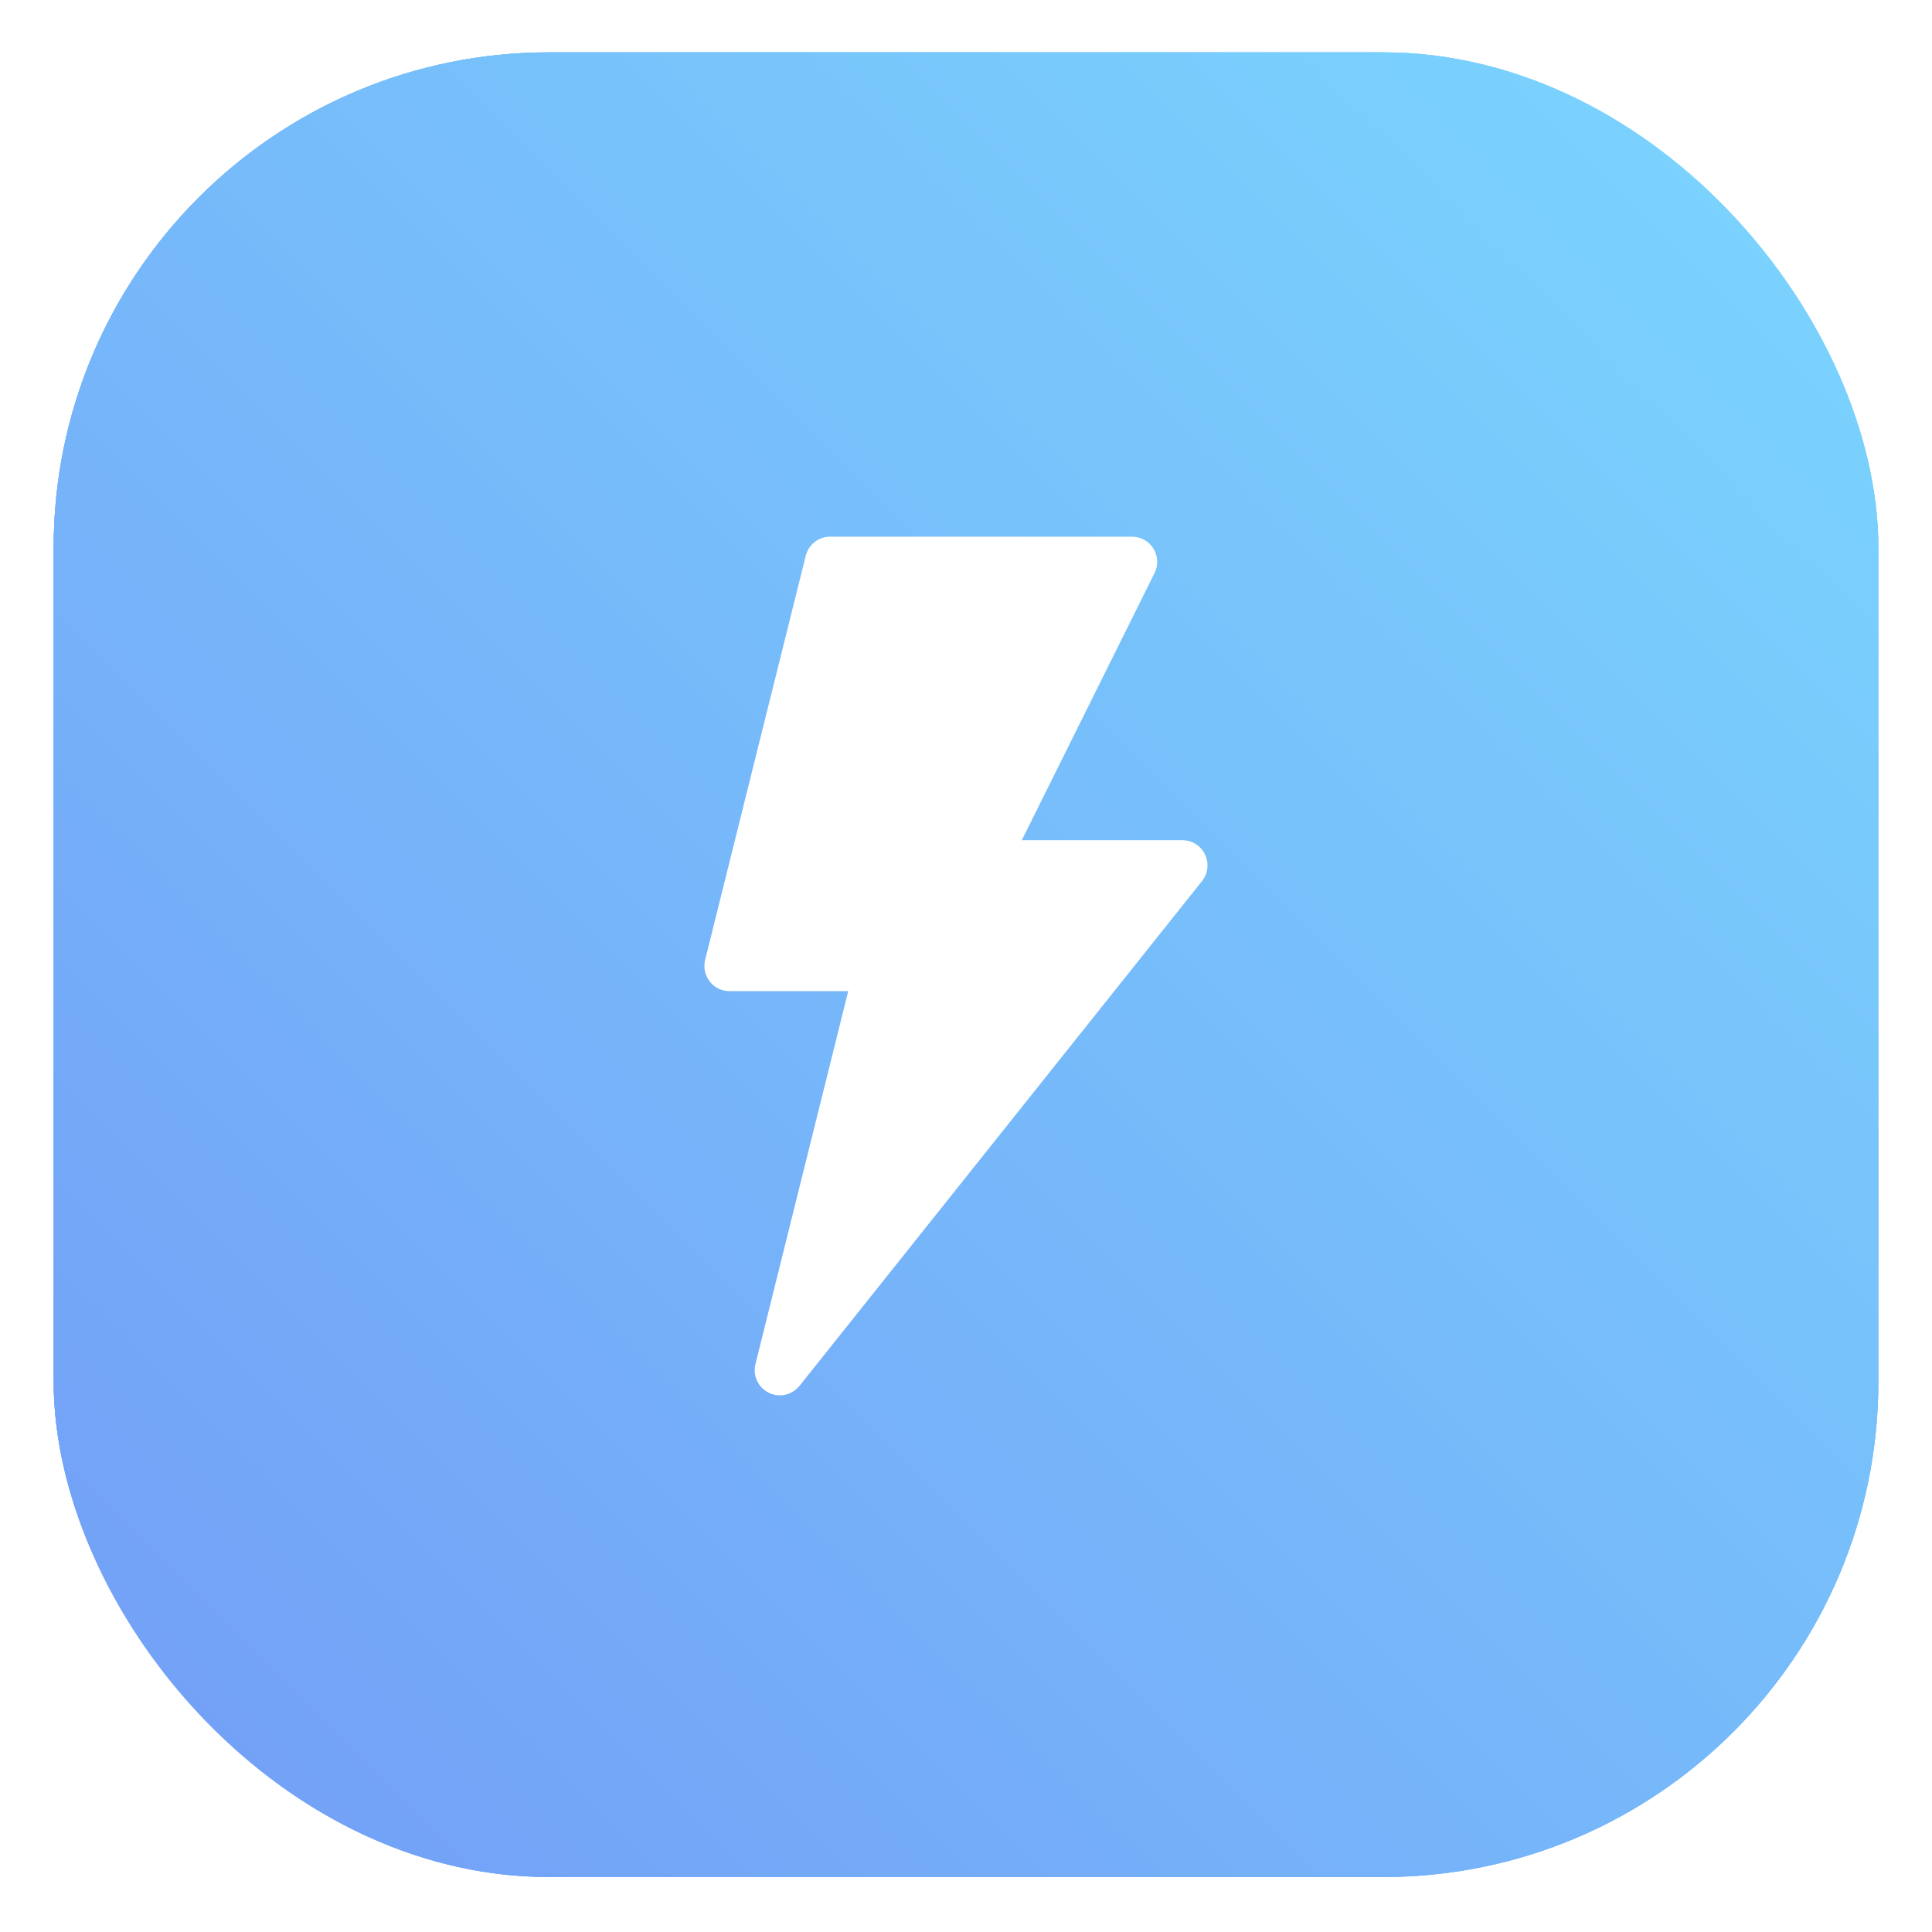
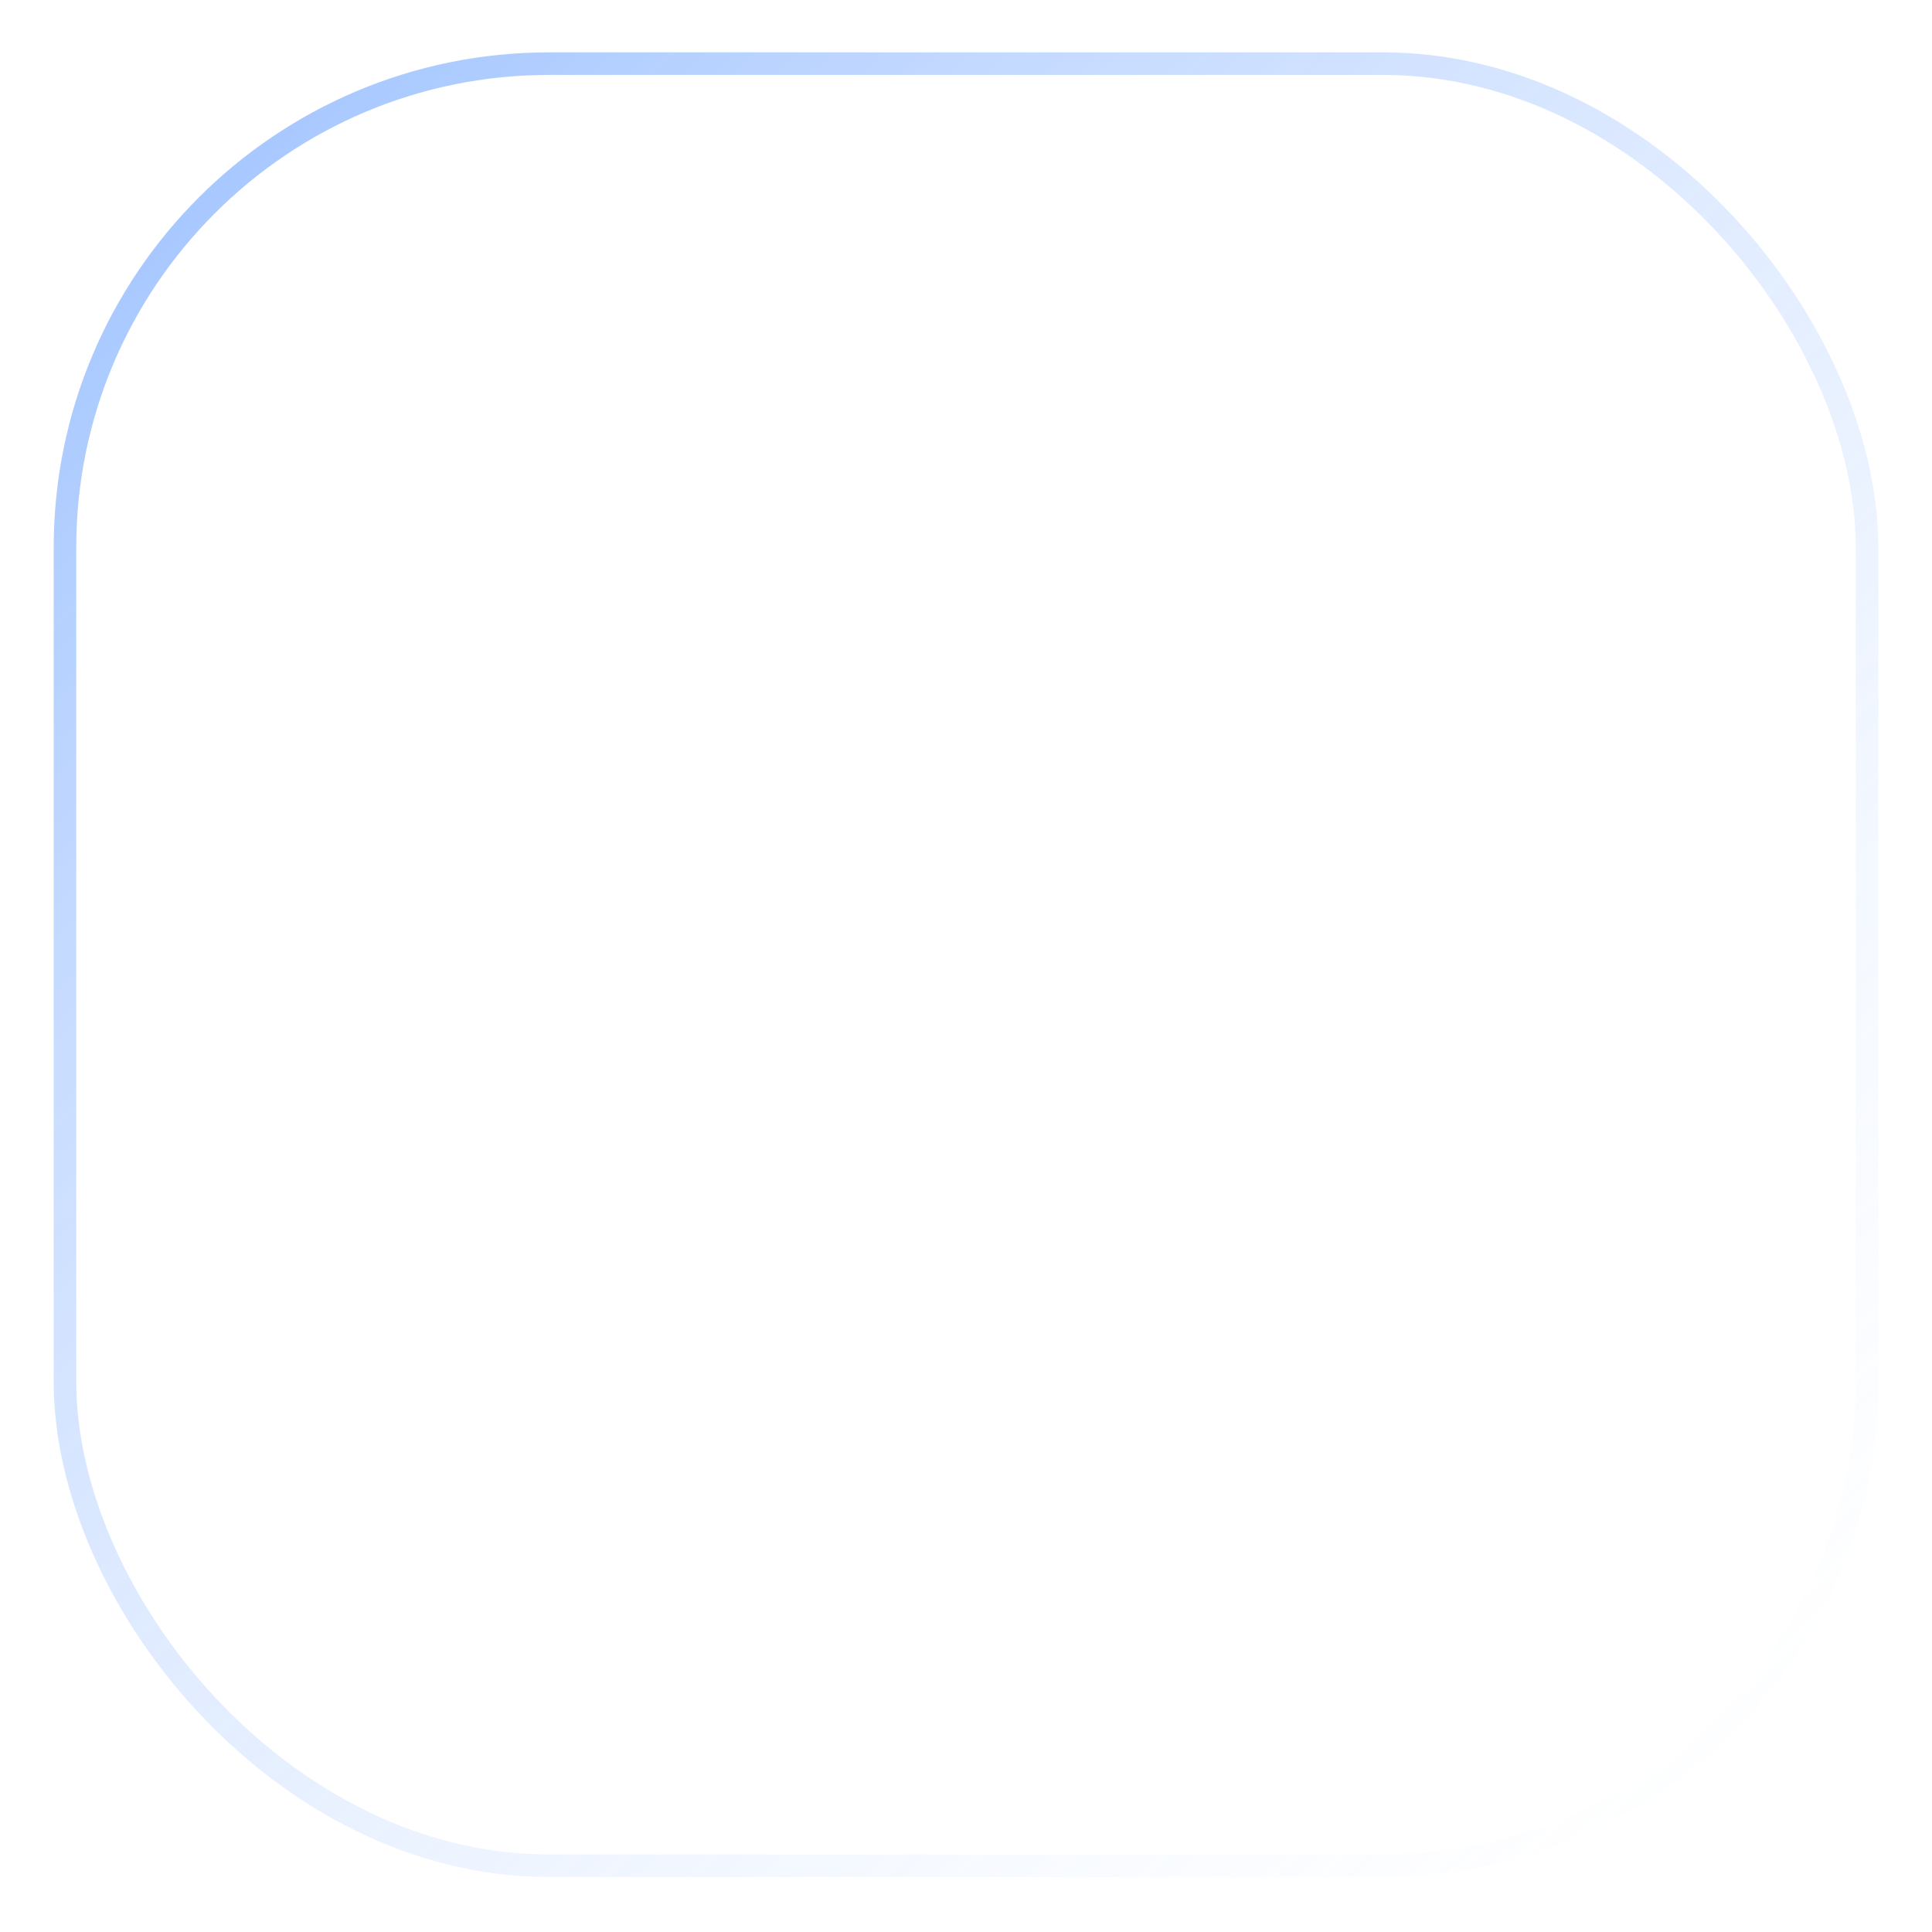
<svg xmlns="http://www.w3.org/2000/svg" width="72" height="72" viewBox="0 0 72 72" fill="none">
  <g opacity="0.6">
    <g filter="url(#filter0_b_12190_14089)">
-       <rect x="2" y="1.951" width="68" height="68" rx="18.462" fill="url(#paint0_linear_12190_14089)" />
      <rect x="2.421" y="2.372" width="67.159" height="67.159" rx="18.041" stroke="url(#paint1_linear_12190_14089)" stroke-width="0.841" />
    </g>
    <g filter="url(#filter1_f_12190_14089)">
-       <rect x="2" y="1.951" width="68" height="68" rx="18.462" fill="url(#paint2_linear_12190_14089)" />
-       <rect x="3.262" y="3.213" width="65.477" height="65.477" rx="17.2" stroke="url(#paint3_linear_12190_14089)" stroke-width="2.523" />
-     </g>
+       </g>
  </g>
  <g clip-path="url(#clip0_12190_14089)">
-     <path d="M28.647 51.903C28.838 51.998 29.057 52.024 29.265 51.978C29.474 51.931 29.661 51.815 29.795 51.648L44.795 32.836C44.905 32.698 44.974 32.532 44.994 32.356C45.014 32.18 44.984 32.003 44.907 31.843C44.831 31.684 44.711 31.55 44.561 31.456C44.412 31.362 44.239 31.313 44.062 31.312H38.079L43.026 21.357C43.172 21.067 43.156 20.721 42.985 20.445C42.813 20.168 42.512 20 42.187 20H30.937C30.728 20 30.525 20.07 30.36 20.199C30.196 20.328 30.079 20.508 30.028 20.71L26.278 35.773C26.244 35.911 26.241 36.055 26.27 36.195C26.3 36.334 26.361 36.465 26.448 36.577C26.536 36.689 26.648 36.78 26.776 36.843C26.904 36.905 27.045 36.938 27.187 36.937H31.611L28.153 50.835C28.101 51.043 28.122 51.262 28.212 51.456C28.301 51.651 28.455 51.808 28.647 51.903Z" fill="white" />
-   </g>
+     </g>
  <defs>
    <filter id="filter0_b_12190_14089" x="-21.451" y="-21.5" width="114.902" height="114.902" filterUnits="userSpaceOnUse" color-interpolation-filters="sRGB">
      <feFlood flood-opacity="0" result="BackgroundImageFix" />
      <feGaussianBlur in="BackgroundImageFix" stdDeviation="11.726" />
      <feComposite in2="SourceAlpha" operator="in" result="effect1_backgroundBlur_12190_14089" />
      <feBlend mode="normal" in="SourceGraphic" in2="effect1_backgroundBlur_12190_14089" result="shape" />
    </filter>
    <filter id="filter1_f_12190_14089" x="0.318" y="0.269" width="71.365" height="71.365" filterUnits="userSpaceOnUse" color-interpolation-filters="sRGB">
      <feFlood flood-opacity="0" result="BackgroundImageFix" />
      <feBlend mode="normal" in="SourceGraphic" in2="BackgroundImageFix" result="shape" />
      <feGaussianBlur stdDeviation="0.841" result="effect1_foregroundBlur_12190_14089" />
    </filter>
    <linearGradient id="paint0_linear_12190_14089" x1="70" y1="1.951" x2="2" y2="69.951" gradientUnits="userSpaceOnUse">
      <stop stop-color="#22BCFD" />
      <stop offset="1" stop-color="#155BF0" />
    </linearGradient>
    <linearGradient id="paint1_linear_12190_14089" x1="7.084" y1="5.764" x2="64.916" y2="68.045" gradientUnits="userSpaceOnUse">
      <stop stop-color="#6AA1FF" />
      <stop offset="1" stop-color="white" stop-opacity="0.27" />
    </linearGradient>
    <linearGradient id="paint2_linear_12190_14089" x1="70" y1="1.951" x2="2" y2="69.951" gradientUnits="userSpaceOnUse">
      <stop stop-color="#22BCFD" />
      <stop offset="1" stop-color="#155BF0" />
    </linearGradient>
    <linearGradient id="paint3_linear_12190_14089" x1="70" y1="1.951" x2="2" y2="69.951" gradientUnits="userSpaceOnUse">
      <stop stop-color="#22BCFD" />
      <stop offset="1" stop-color="#155BF0" />
    </linearGradient>
    <clipPath id="clip0_12190_14089">
-       <rect width="32" height="32" fill="white" transform="translate(19.625 20)" />
-     </clipPath>
+       </clipPath>
  </defs>
</svg>